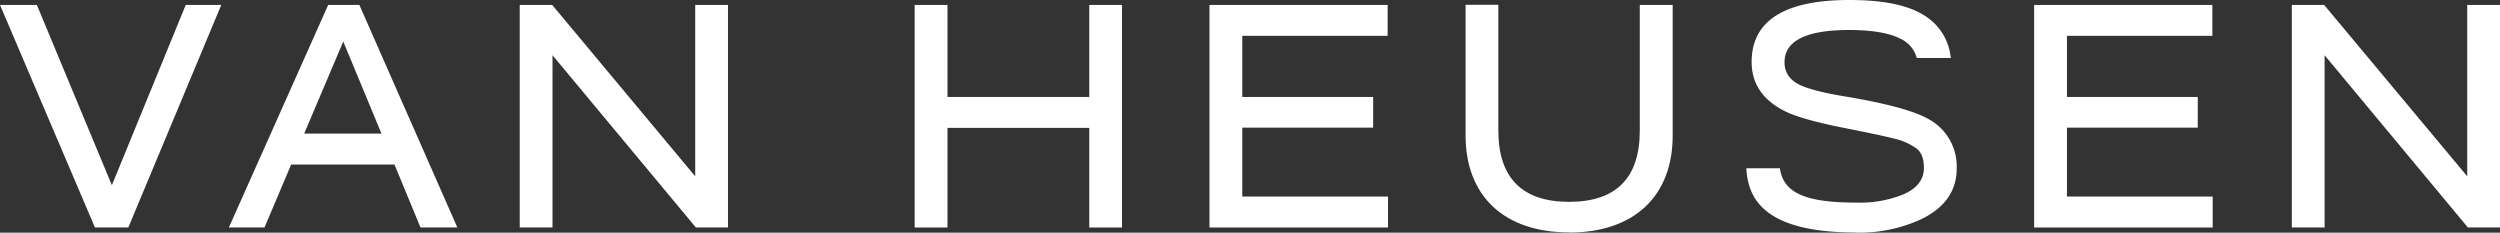
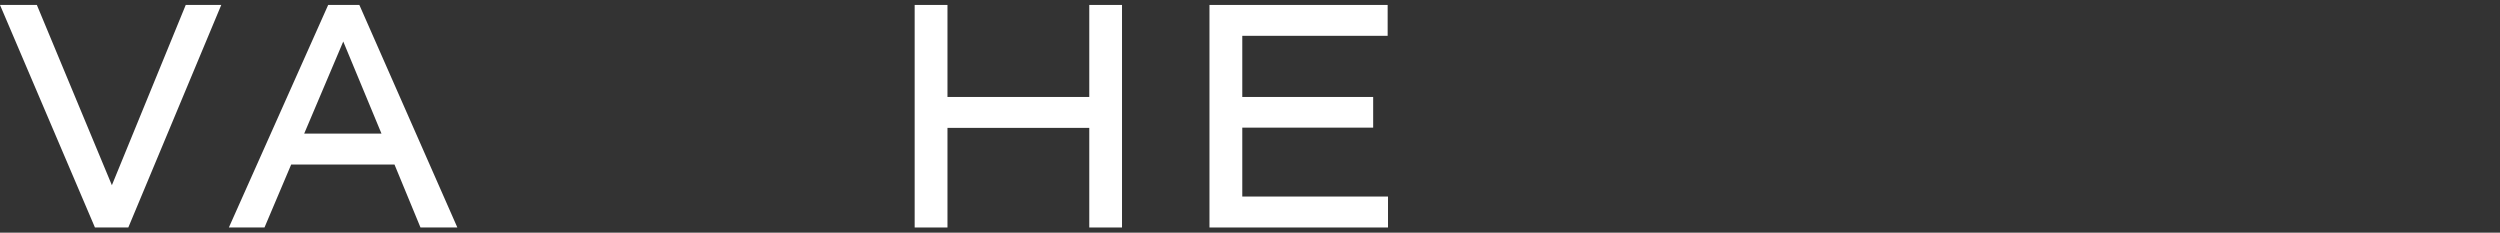
<svg xmlns="http://www.w3.org/2000/svg" viewBox="0 0 631.68 58.79">
  <rect x="0" y="0" width="631.68" height="58.79" fill="#333333" stroke="none" />
  <defs>
    <style>.cls-1{fill:#fff;}</style>
  </defs>
  <title>Asset 1</title>
  <g id="Layer_2" data-name="Layer 2">
    <g id="Layer_1-2" data-name="Layer 1">
      <g id="Layer_2-2" data-name="Layer 2">
        <g id="Layer_1-2-2" data-name="Layer 1-2">
          <polygon class="cls-1" points="32.42 57.48 23.98 57.48 23.87 57.2 0 1.25 9.31 1.25 9.43 1.53 28.27 46.8 46.93 1.25 55.91 1.25 55.64 1.89 32.42 57.48" />
          <path class="cls-1" d="M115.56,57.48h-9.31l-.12-.28L99.68,41.58H73.57l-6.74,15.9h-9l.29-.65L82.92,1.25h7.87l.13.27ZM76.86,33.76H96.39L86.73,10.49Z" />
-           <polygon class="cls-1" points="183.94 57.48 175.83 57.48 175.69 57.31 139.6 13.95 139.6 57.48 131.32 57.48 131.32 1.25 139.53 1.25 139.66 1.41 175.66 44.55 175.66 1.25 183.94 1.25 183.94 57.48" />
          <polygon class="cls-1" points="283.5 57.48 275.23 57.48 275.23 32.31 239.4 32.31 239.4 57.48 231.11 57.48 231.11 1.25 239.4 1.25 239.4 24.5 275.23 24.5 275.23 1.25 283.5 1.25 283.5 57.48" />
          <polygon class="cls-1" points="350.71 57.48 305.6 57.48 305.6 1.25 350.62 1.25 350.62 9.05 313.89 9.05 313.89 24.5 346.96 24.5 346.96 32.25 313.89 32.25 313.89 49.66 350.71 49.66 350.71 57.48" />
-           <path class="cls-1" d="M396.46,58.72c-16.37,0-26.15-9.16-26.15-24.51v-33h8.28V33c0,11.91,6,18,17.87,18s17.87-6,17.87-18V1.25h8.31v33c0,15.35-9.79,24.51-26.18,24.51" />
-           <polygon class="cls-1" points="559.08 57.48 513.97 57.48 513.97 1.25 559 1.25 559 9.05 522.26 9.05 522.26 24.5 555.31 24.5 555.31 32.25 522.26 32.25 522.26 49.66 559.08 49.66 559.08 57.48" />
-           <polygon class="cls-1" points="631.68 57.48 623.56 57.48 623.43 57.31 587.36 13.95 587.36 57.48 579.08 57.48 579.08 1.25 587.26 1.25 587.38 1.41 623.4 44.55 623.4 1.25 631.68 1.25 631.68 57.48" />
-           <path class="cls-1" d="M468.83,58.74c-23.61,0-27-9-27.56-15.74v-.49h8.46l.06.38c1,5.89,6.57,8.3,19.15,8.3a29.43,29.43,0,0,0,11.81-2c3.57-1.5,5.37-3.78,5.37-6.76,0-2.16-.55-3.76-1.66-4.75a15.37,15.37,0,0,0-6-2.69c-1.75-.47-5.86-1.35-11.92-2.55-7.39-1.44-12.54-2.9-15.2-4.18-5.8-2.78-8.75-7-8.75-12.6C442.59,5.26,450.87,0,467.22,0c8.7,0,15,1.29,19.15,4a14.05,14.05,0,0,1,6.47,10.11l.1.54h-8.61l-.11-.32a7.45,7.45,0,0,0-4.14-4.59c-2.7-1.41-7.15-2.16-12.86-2.16-10.82,0-16.32,2.73-16.32,8.12,0,2.58,1.25,4.47,3.84,5.75,2.13,1,5.89,2,11.22,2.88,10.47,1.74,17.6,3.65,21.18,5.68A13.58,13.58,0,0,1,494.4,42.6c0,5.7-3.09,10-9.14,12.87a37.49,37.49,0,0,1-16.43,3.31" />
        </g>
      </g>
    </g>
  </g>
</svg>